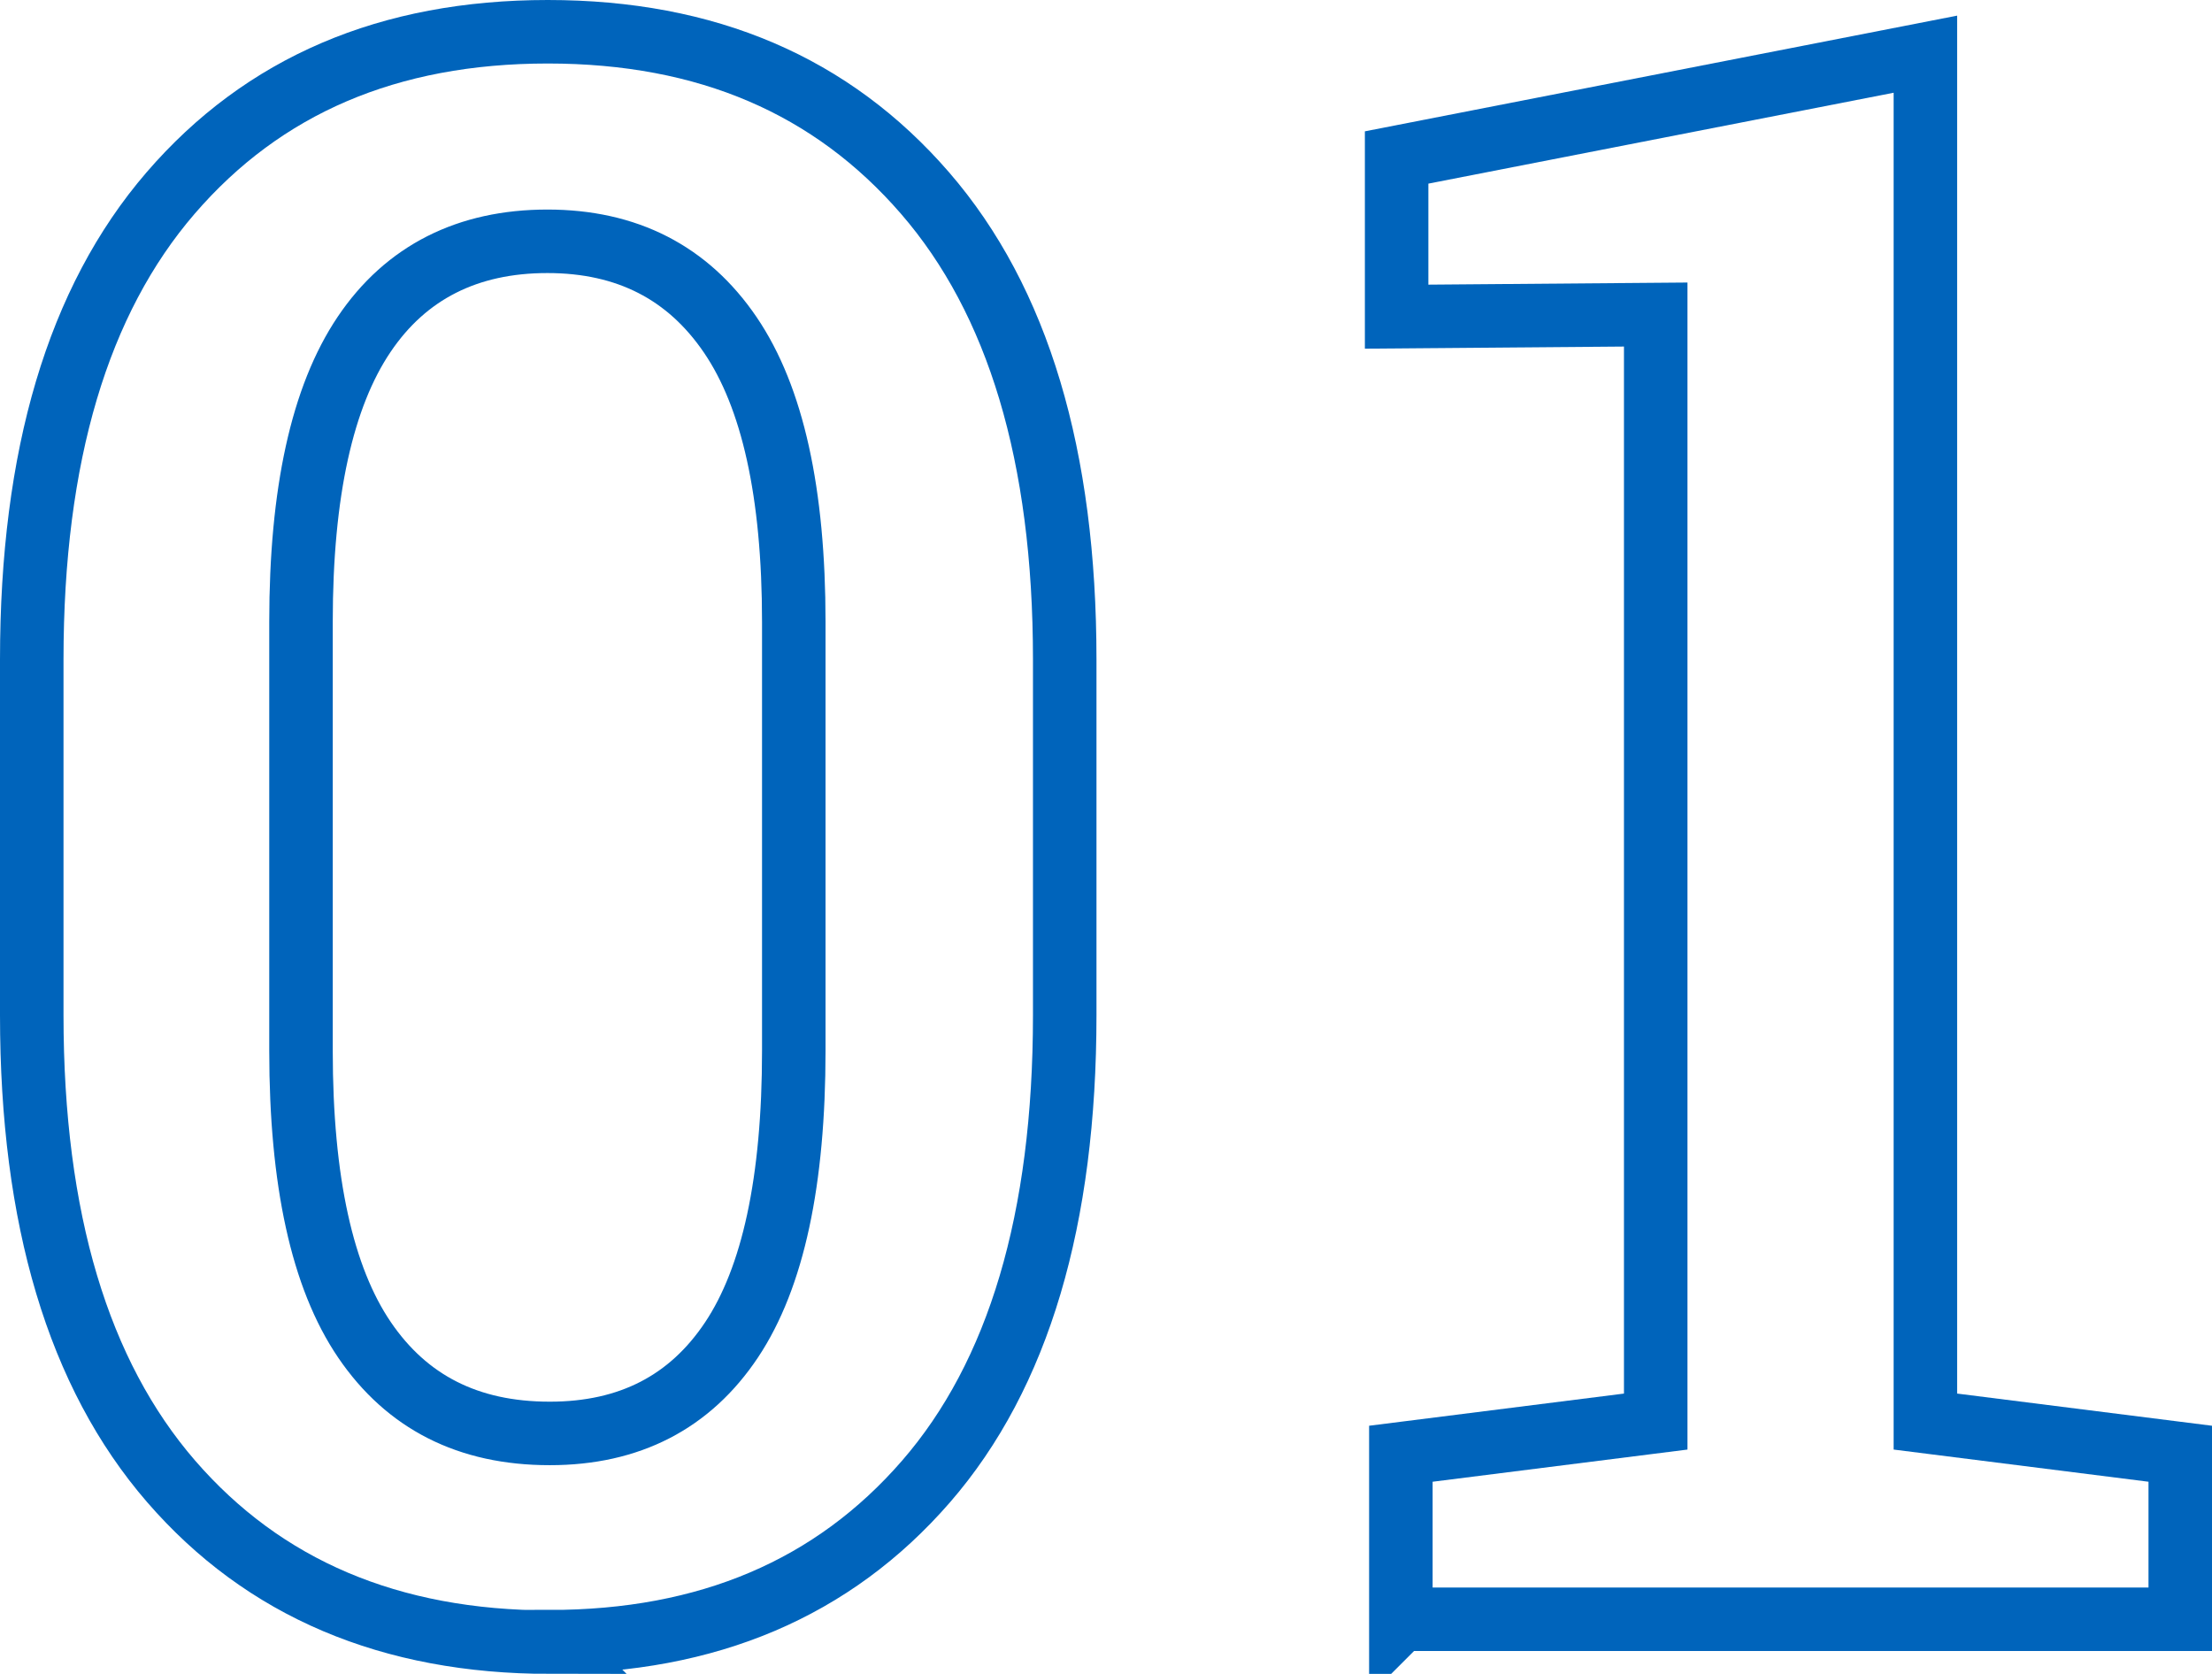
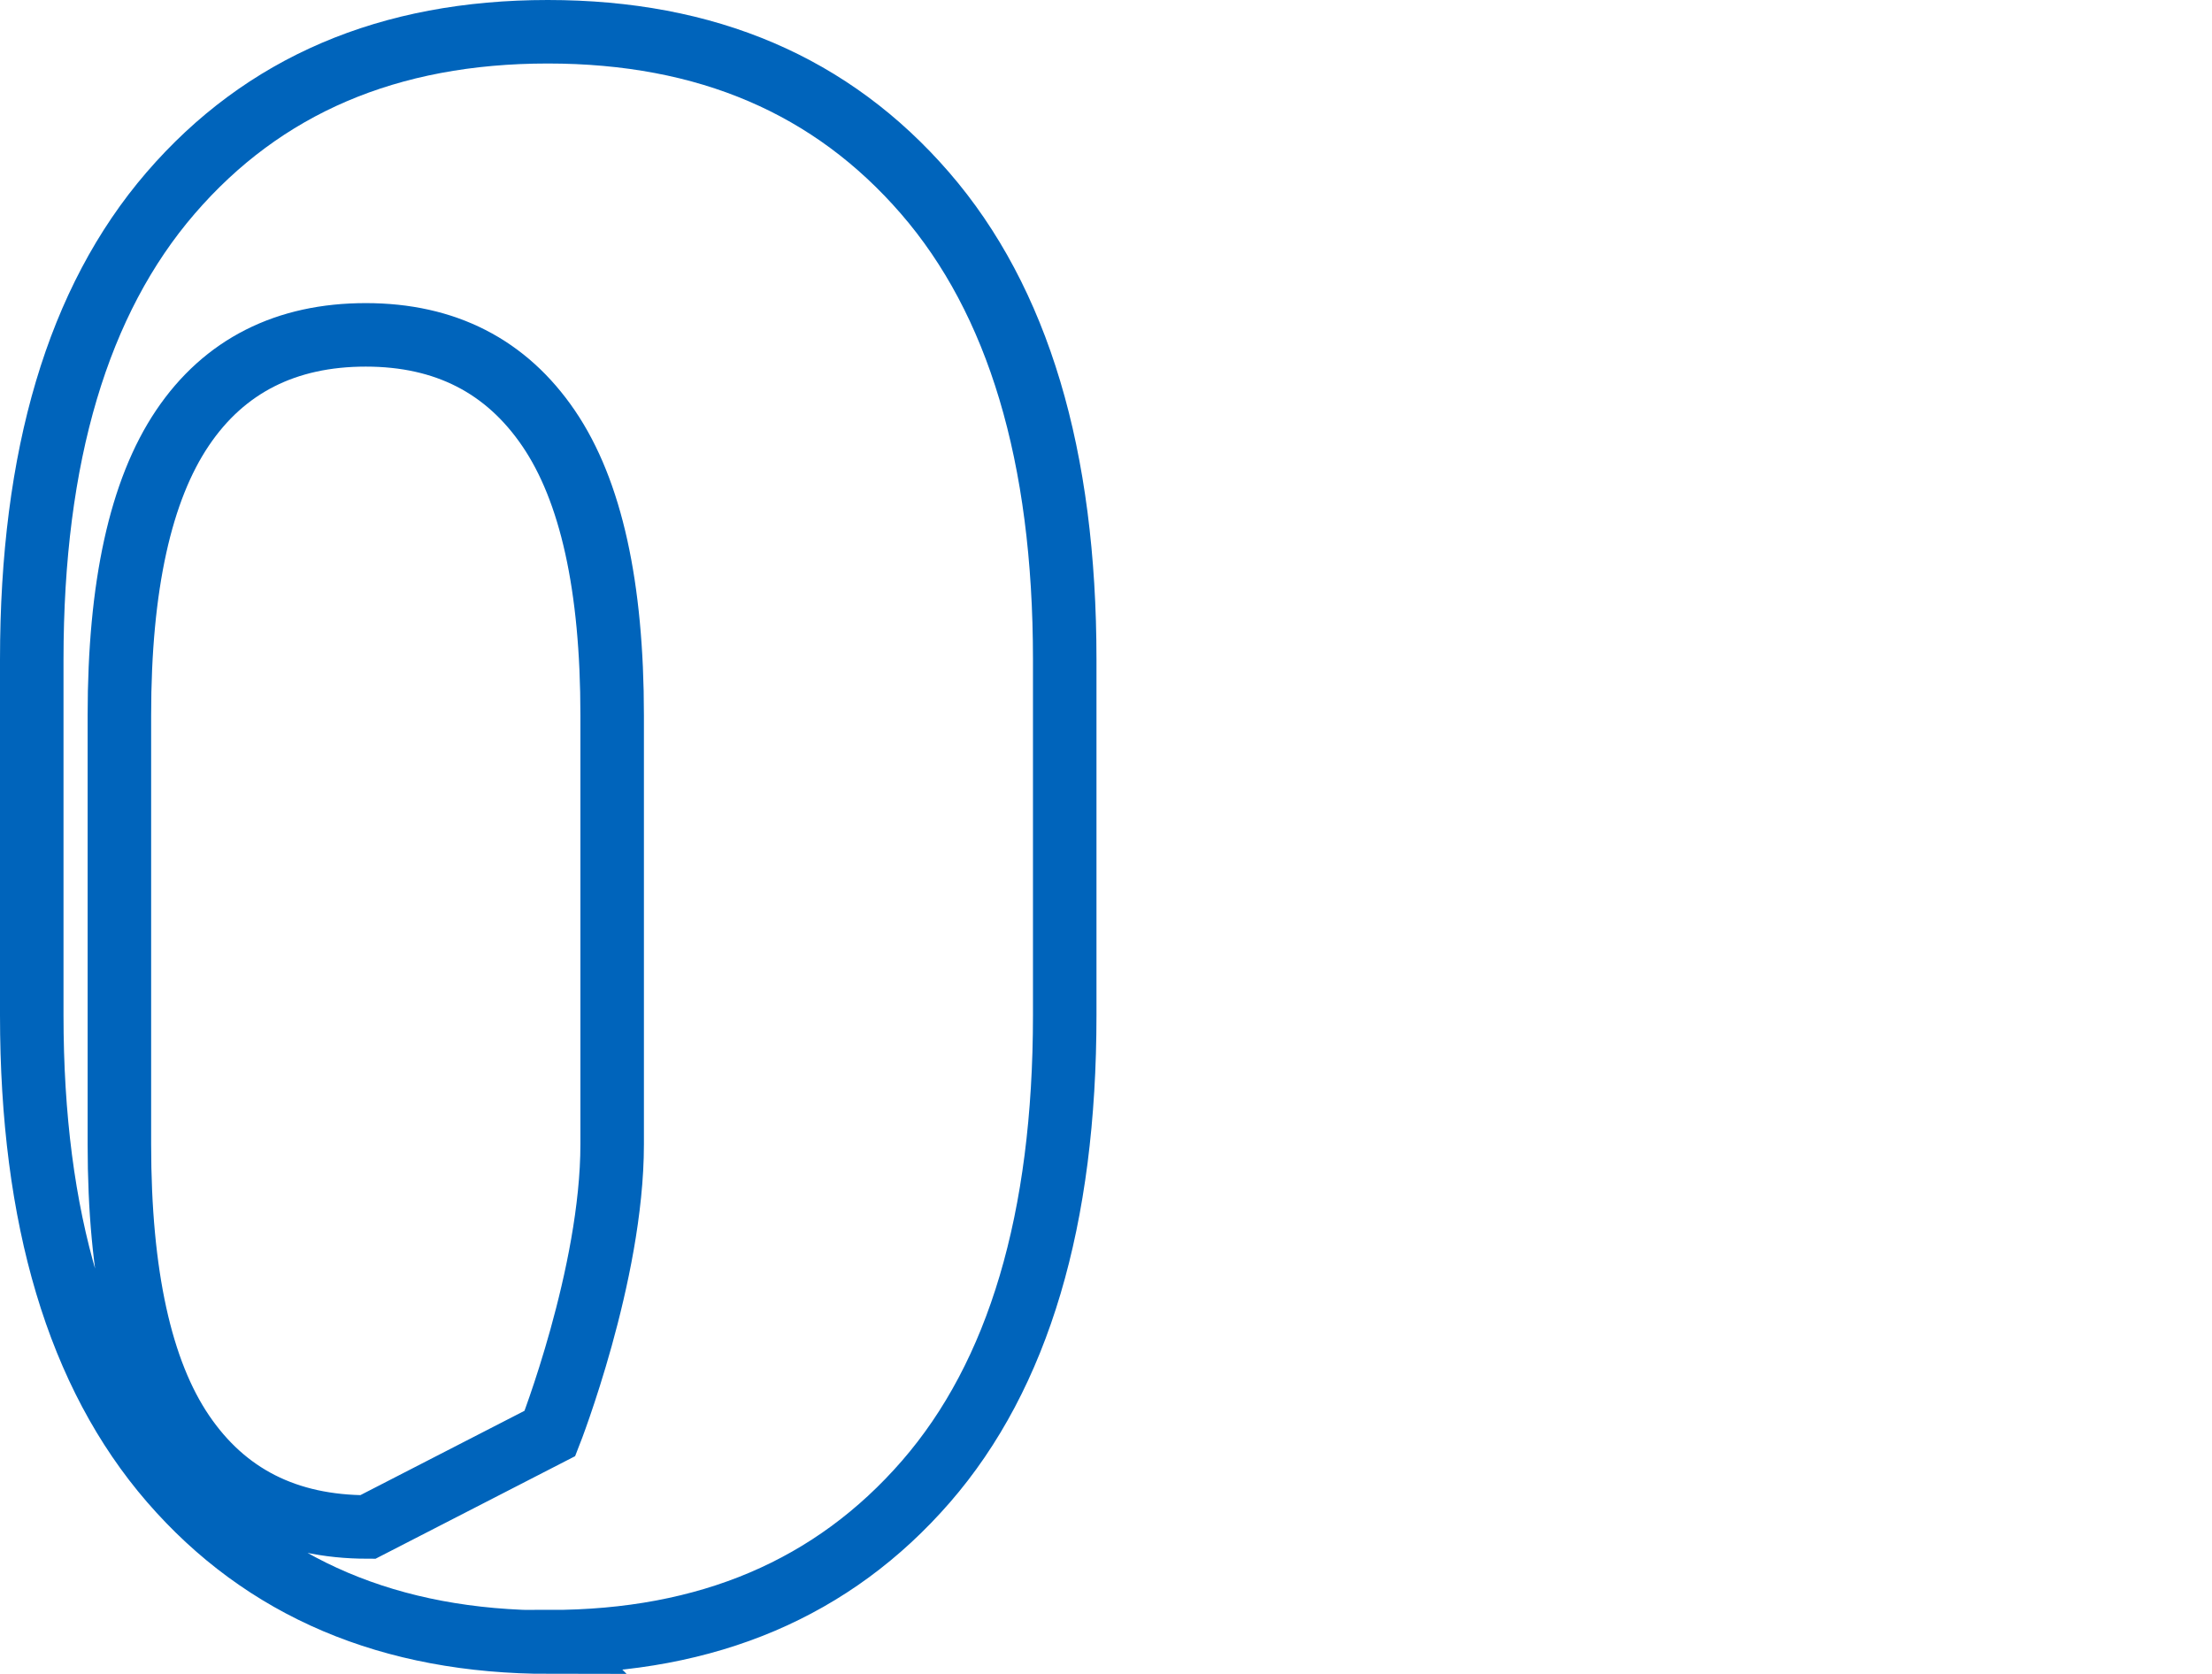
<svg xmlns="http://www.w3.org/2000/svg" id="_レイヤー_2" data-name="レイヤー 2" viewBox="0 0 52.25 39.54">
  <defs>
    <style>
      .cls-1 {
        fill: none;
        stroke: #0064bb;
        stroke-miterlimit: 10;
        stroke-width: 1.5px;
      }
    </style>
  </defs>
  <g id="_文字" data-name="文字">
    <g>
-       <path class="cls-1" d="M12.99,38.79c-3.77,0-6.76-1.27-8.95-3.8S.75,28.79.75,23.98v-8.4c0-4.81,1.09-8.48,3.28-11.02S9.18.75,12.94.75s6.71,1.27,8.91,3.81,3.3,6.21,3.3,11.02v8.4c0,4.82-1.09,8.5-3.28,11.02s-5.15,3.78-8.89,3.78ZM12.99,33.86c1.88,0,3.31-.74,4.29-2.21s1.47-3.75,1.47-6.83v-10.13c0-3.05-.5-5.31-1.5-6.78s-2.44-2.21-4.32-2.21-3.34.73-4.33,2.2-1.49,3.73-1.49,6.79v10.13c0,3.08.5,5.36,1.5,6.83s2.45,2.21,4.37,2.21Z" />
-       <path class="cls-1" d="M33.09,38.25v-3.91l6.02-.76V7.43l-6.12.05v-3.76l12.49-2.44v32.3l6.02.76v3.91h-18.41Z" />
+       <path class="cls-1" d="M12.99,38.79c-3.77,0-6.76-1.27-8.95-3.8S.75,28.79.75,23.98v-8.4c0-4.81,1.09-8.48,3.28-11.02S9.18.75,12.94.75s6.71,1.27,8.91,3.81,3.3,6.21,3.3,11.02v8.4c0,4.82-1.09,8.5-3.28,11.02s-5.15,3.78-8.89,3.78ZM12.99,33.86s1.47-3.75,1.47-6.83v-10.13c0-3.05-.5-5.31-1.5-6.78s-2.44-2.21-4.32-2.21-3.34.73-4.33,2.2-1.49,3.73-1.49,6.79v10.13c0,3.08.5,5.36,1.5,6.83s2.45,2.21,4.37,2.21Z" />
    </g>
  </g>
</svg>